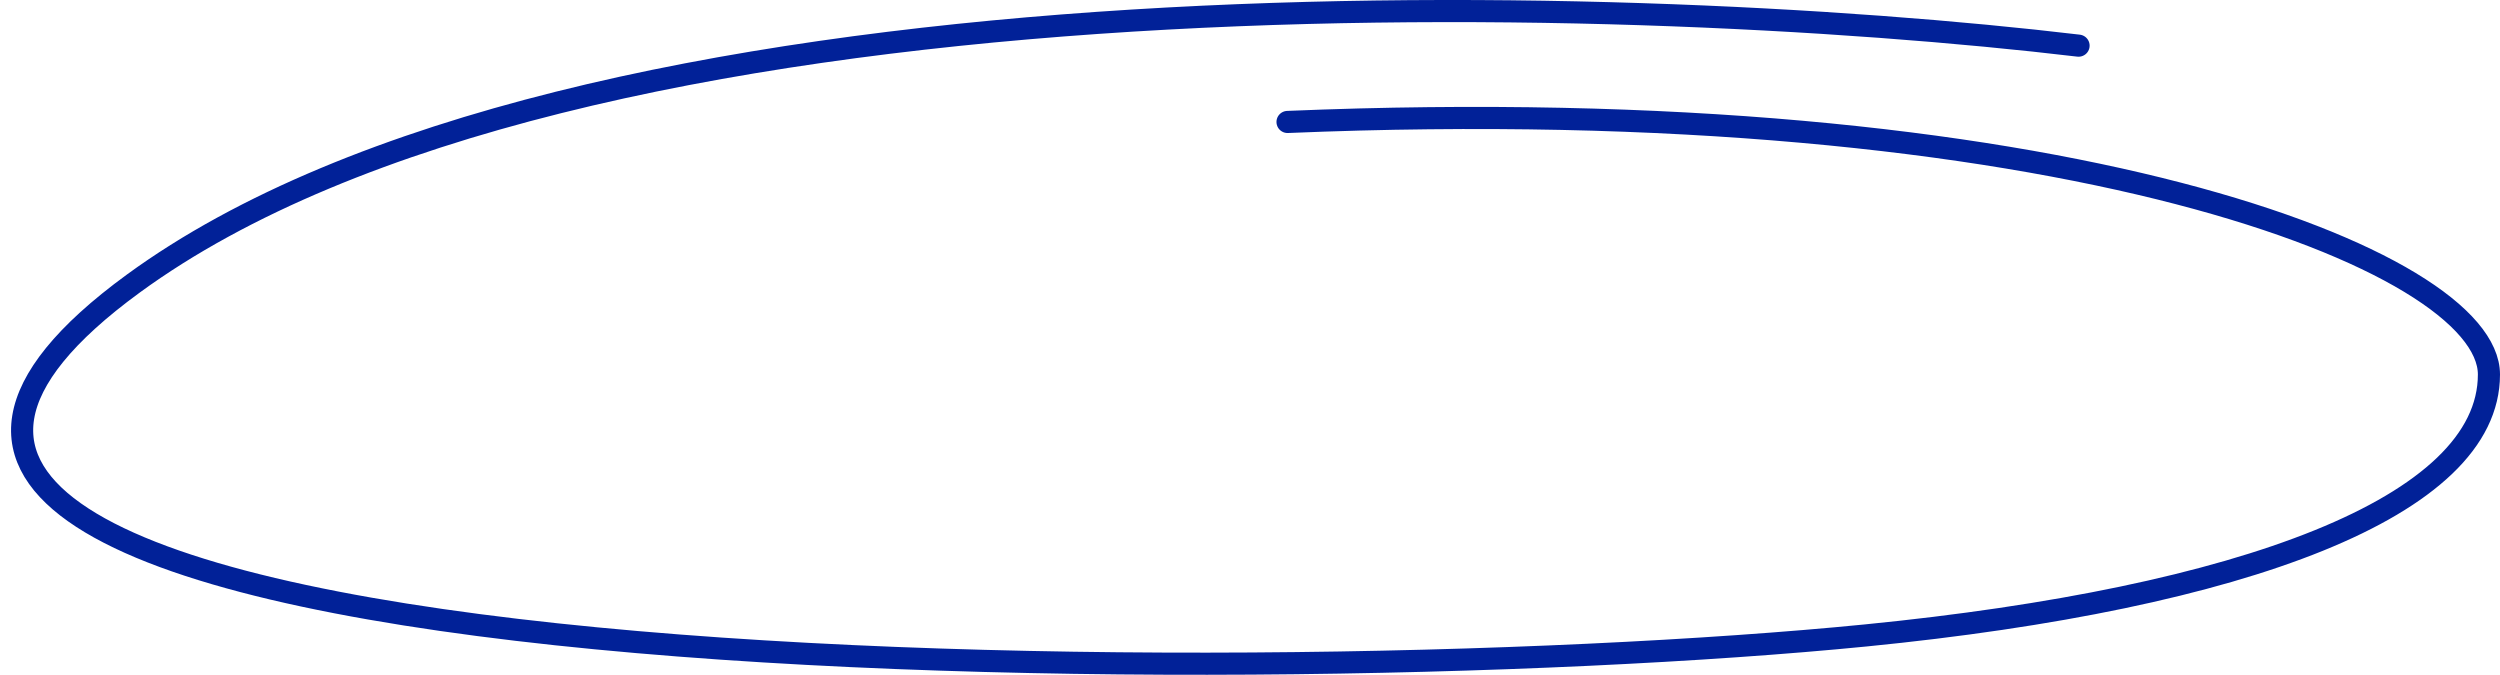
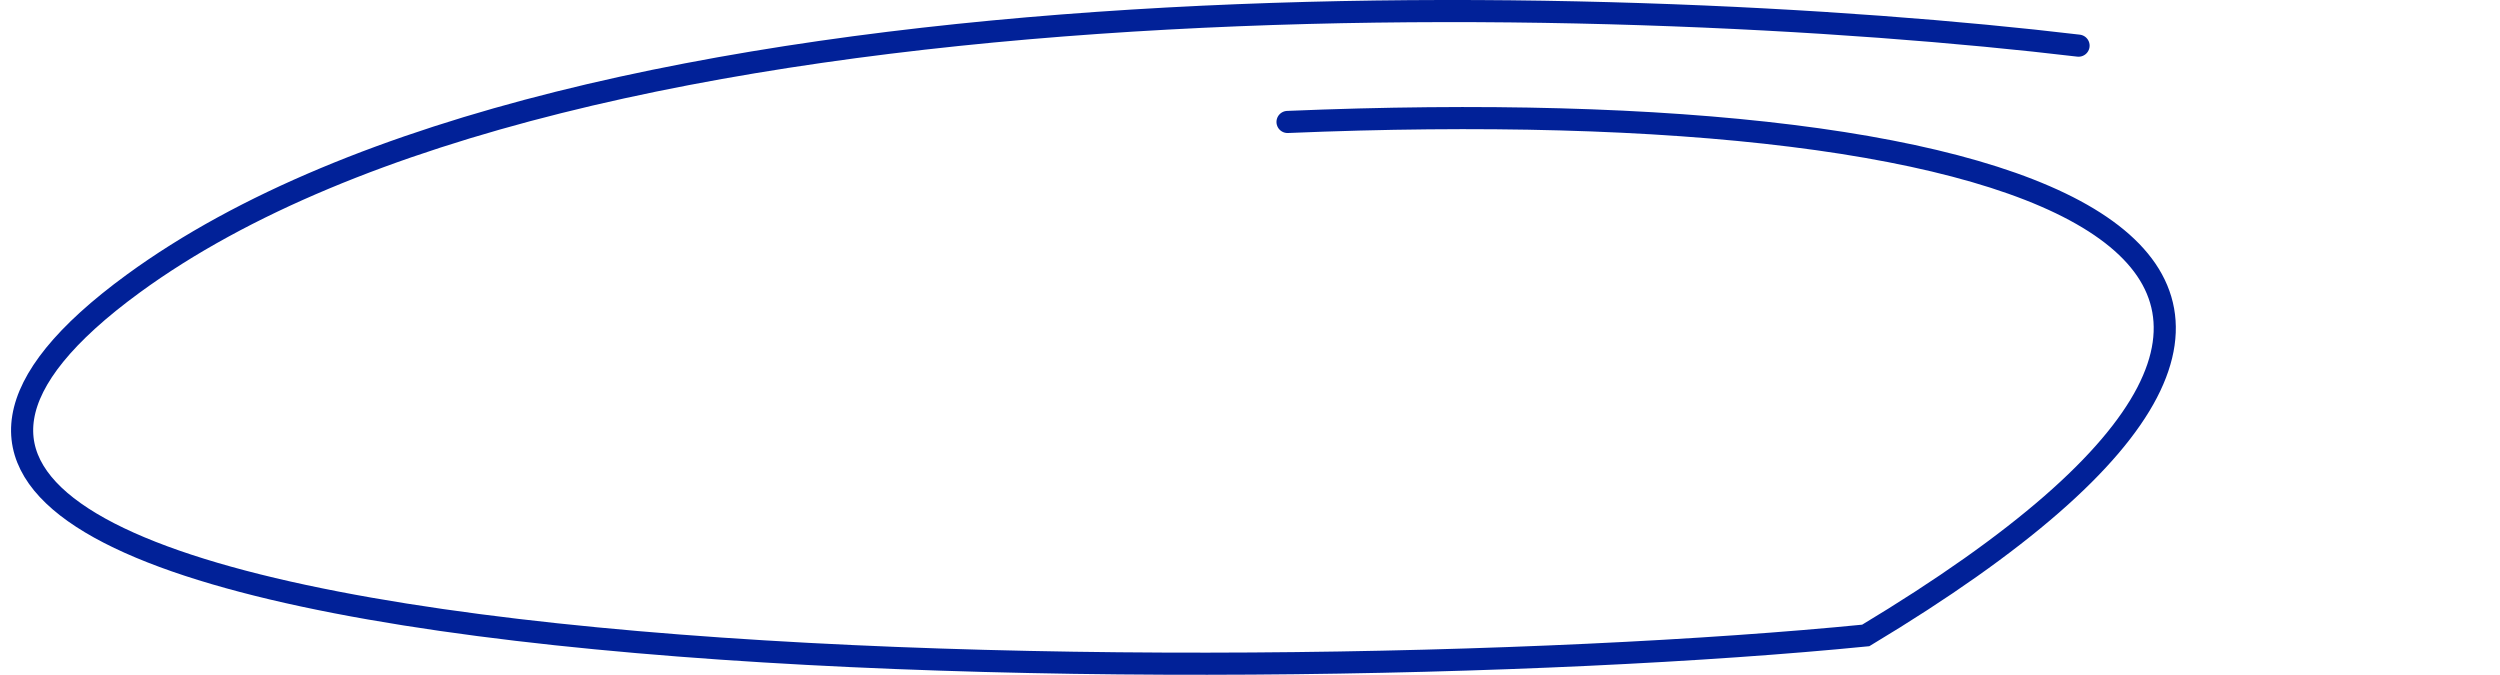
<svg xmlns="http://www.w3.org/2000/svg" width="226" height="61" viewBox="0 0 226 61" fill="none">
-   <path d="M187.902 4.127C145.929 -0.862 51.995 -3.544 12.043 25.64C-37.897 62.12 111.712 63.086 168.664 57.444C202.741 54.067 225 45.807 225 33.855C225 23.566 186.348 8.102 116.393 11.025" stroke="#012198" stroke-width="2" stroke-linecap="round" />
+   <path d="M187.902 4.127C145.929 -0.862 51.995 -3.544 12.043 25.64C-37.897 62.12 111.712 63.086 168.664 57.444C225 23.566 186.348 8.102 116.393 11.025" stroke="#012198" stroke-width="2" stroke-linecap="round" />
</svg>